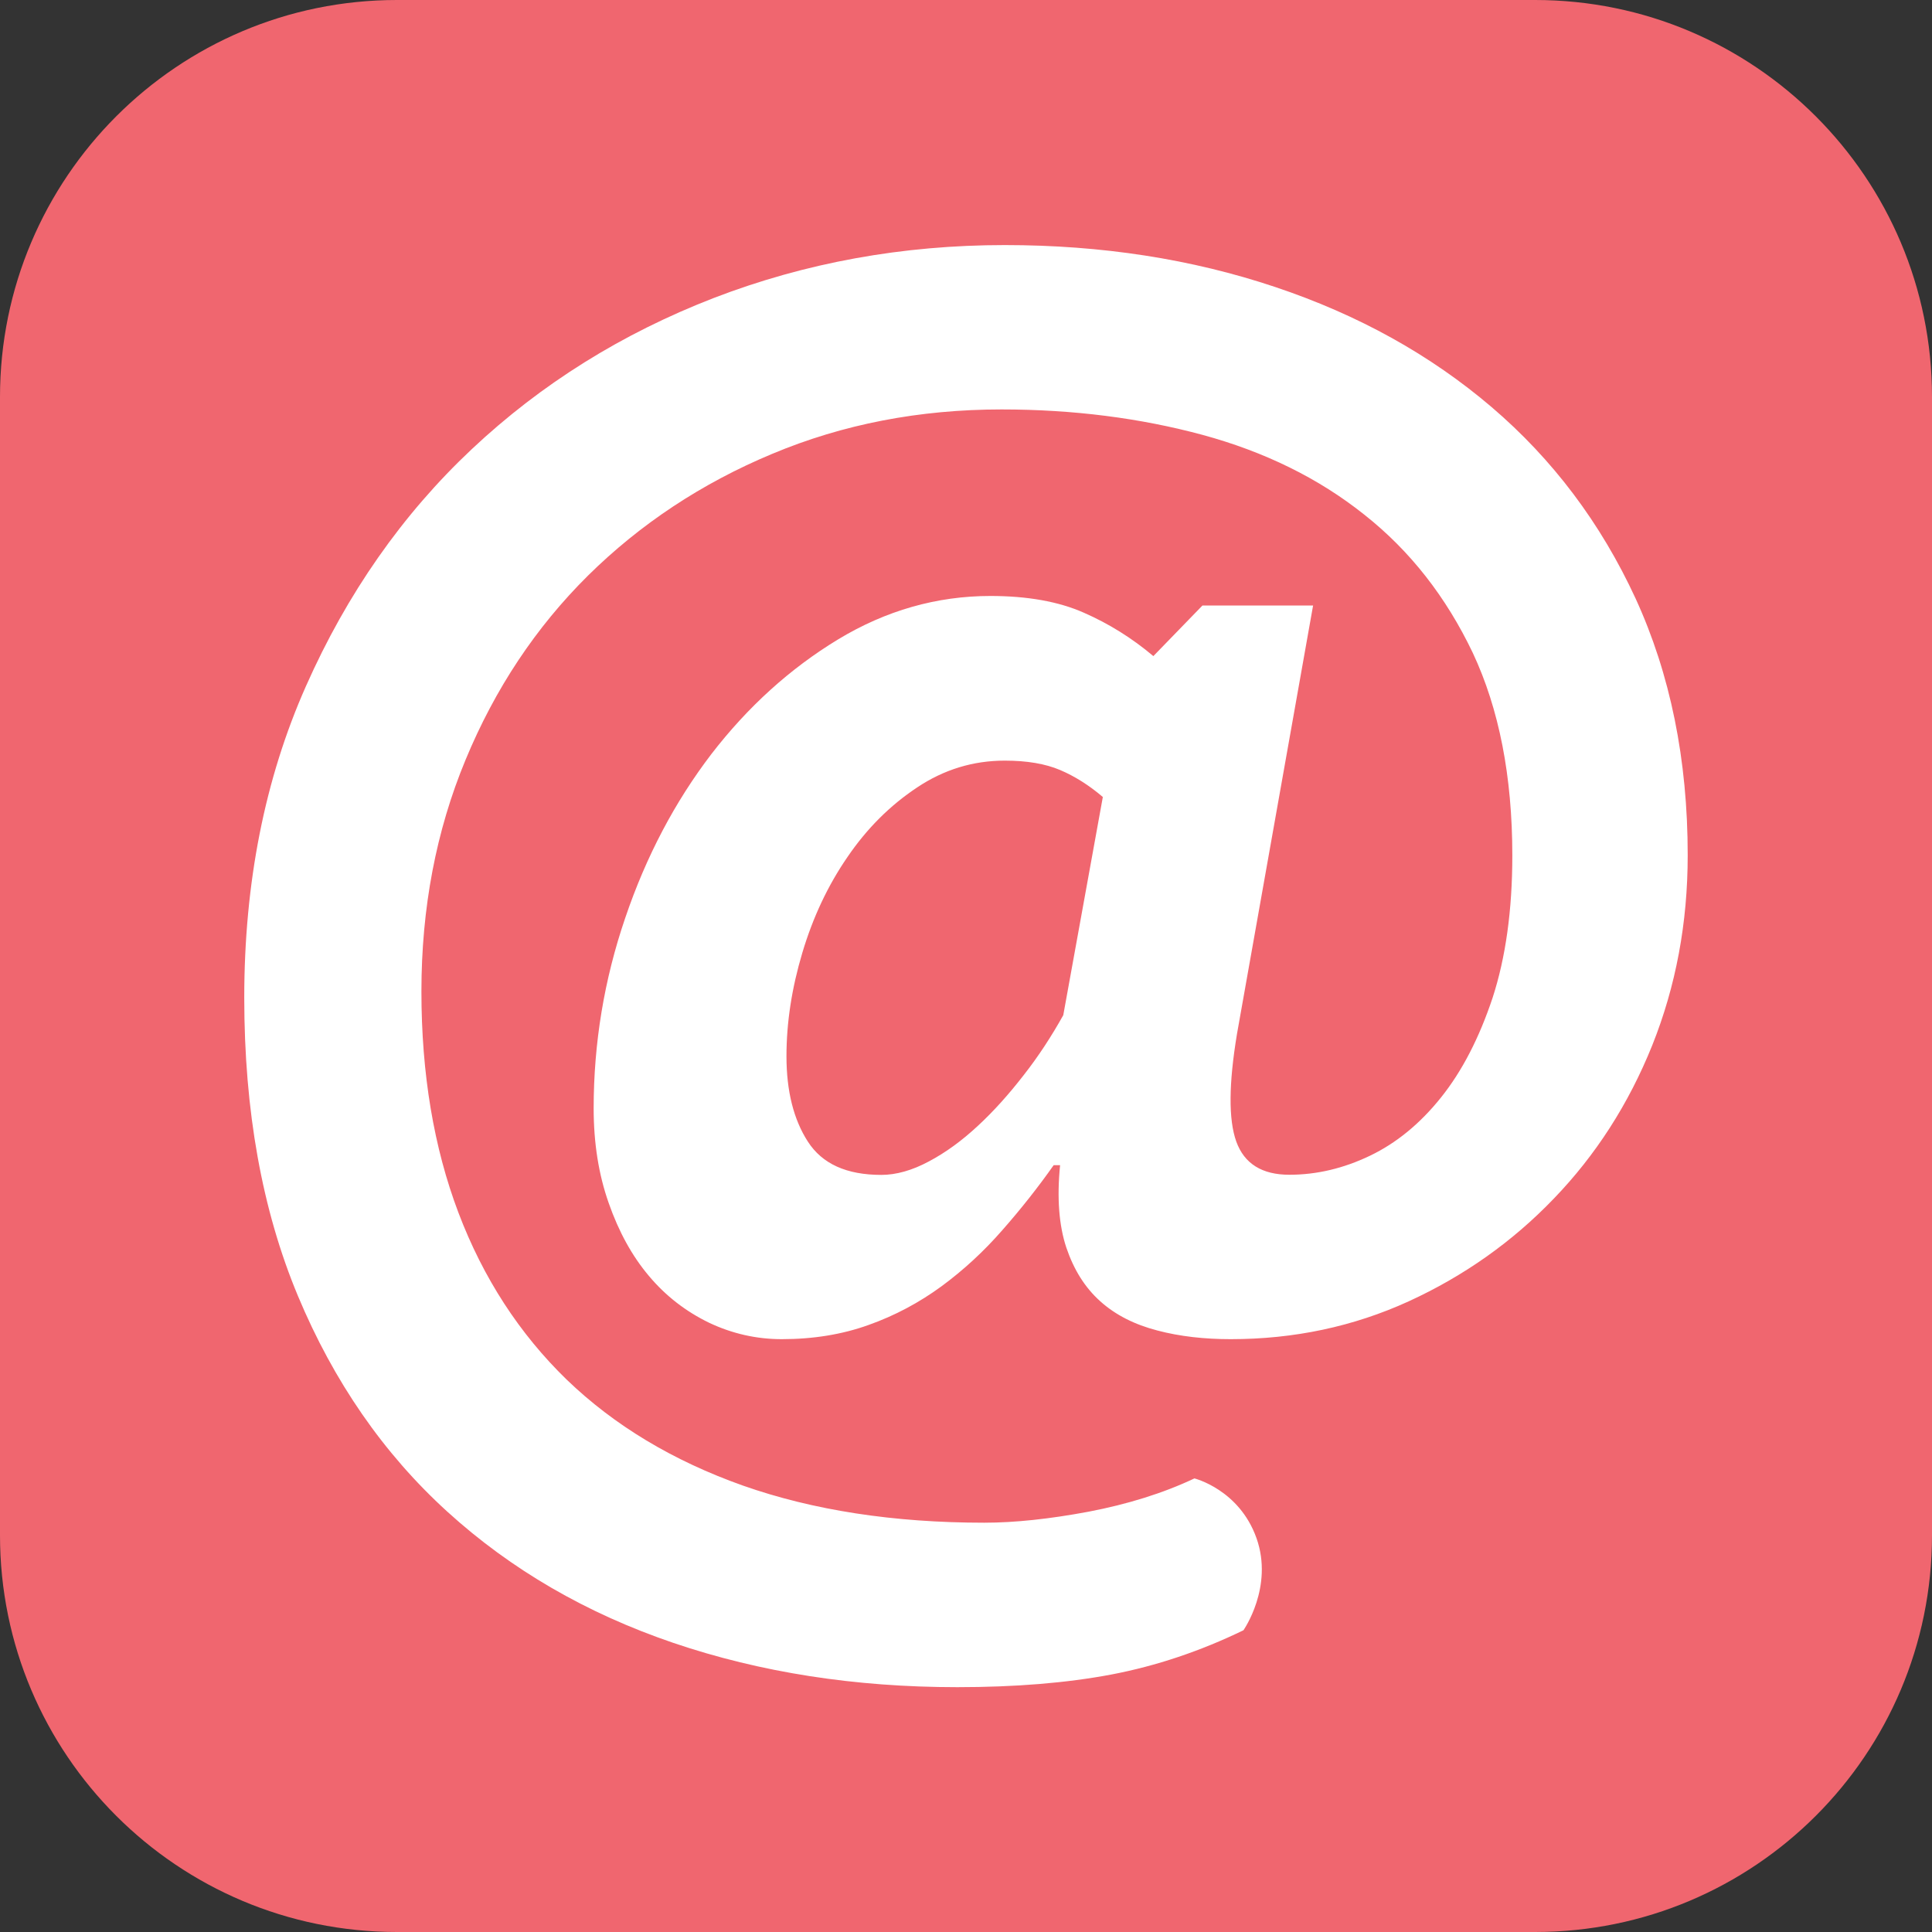
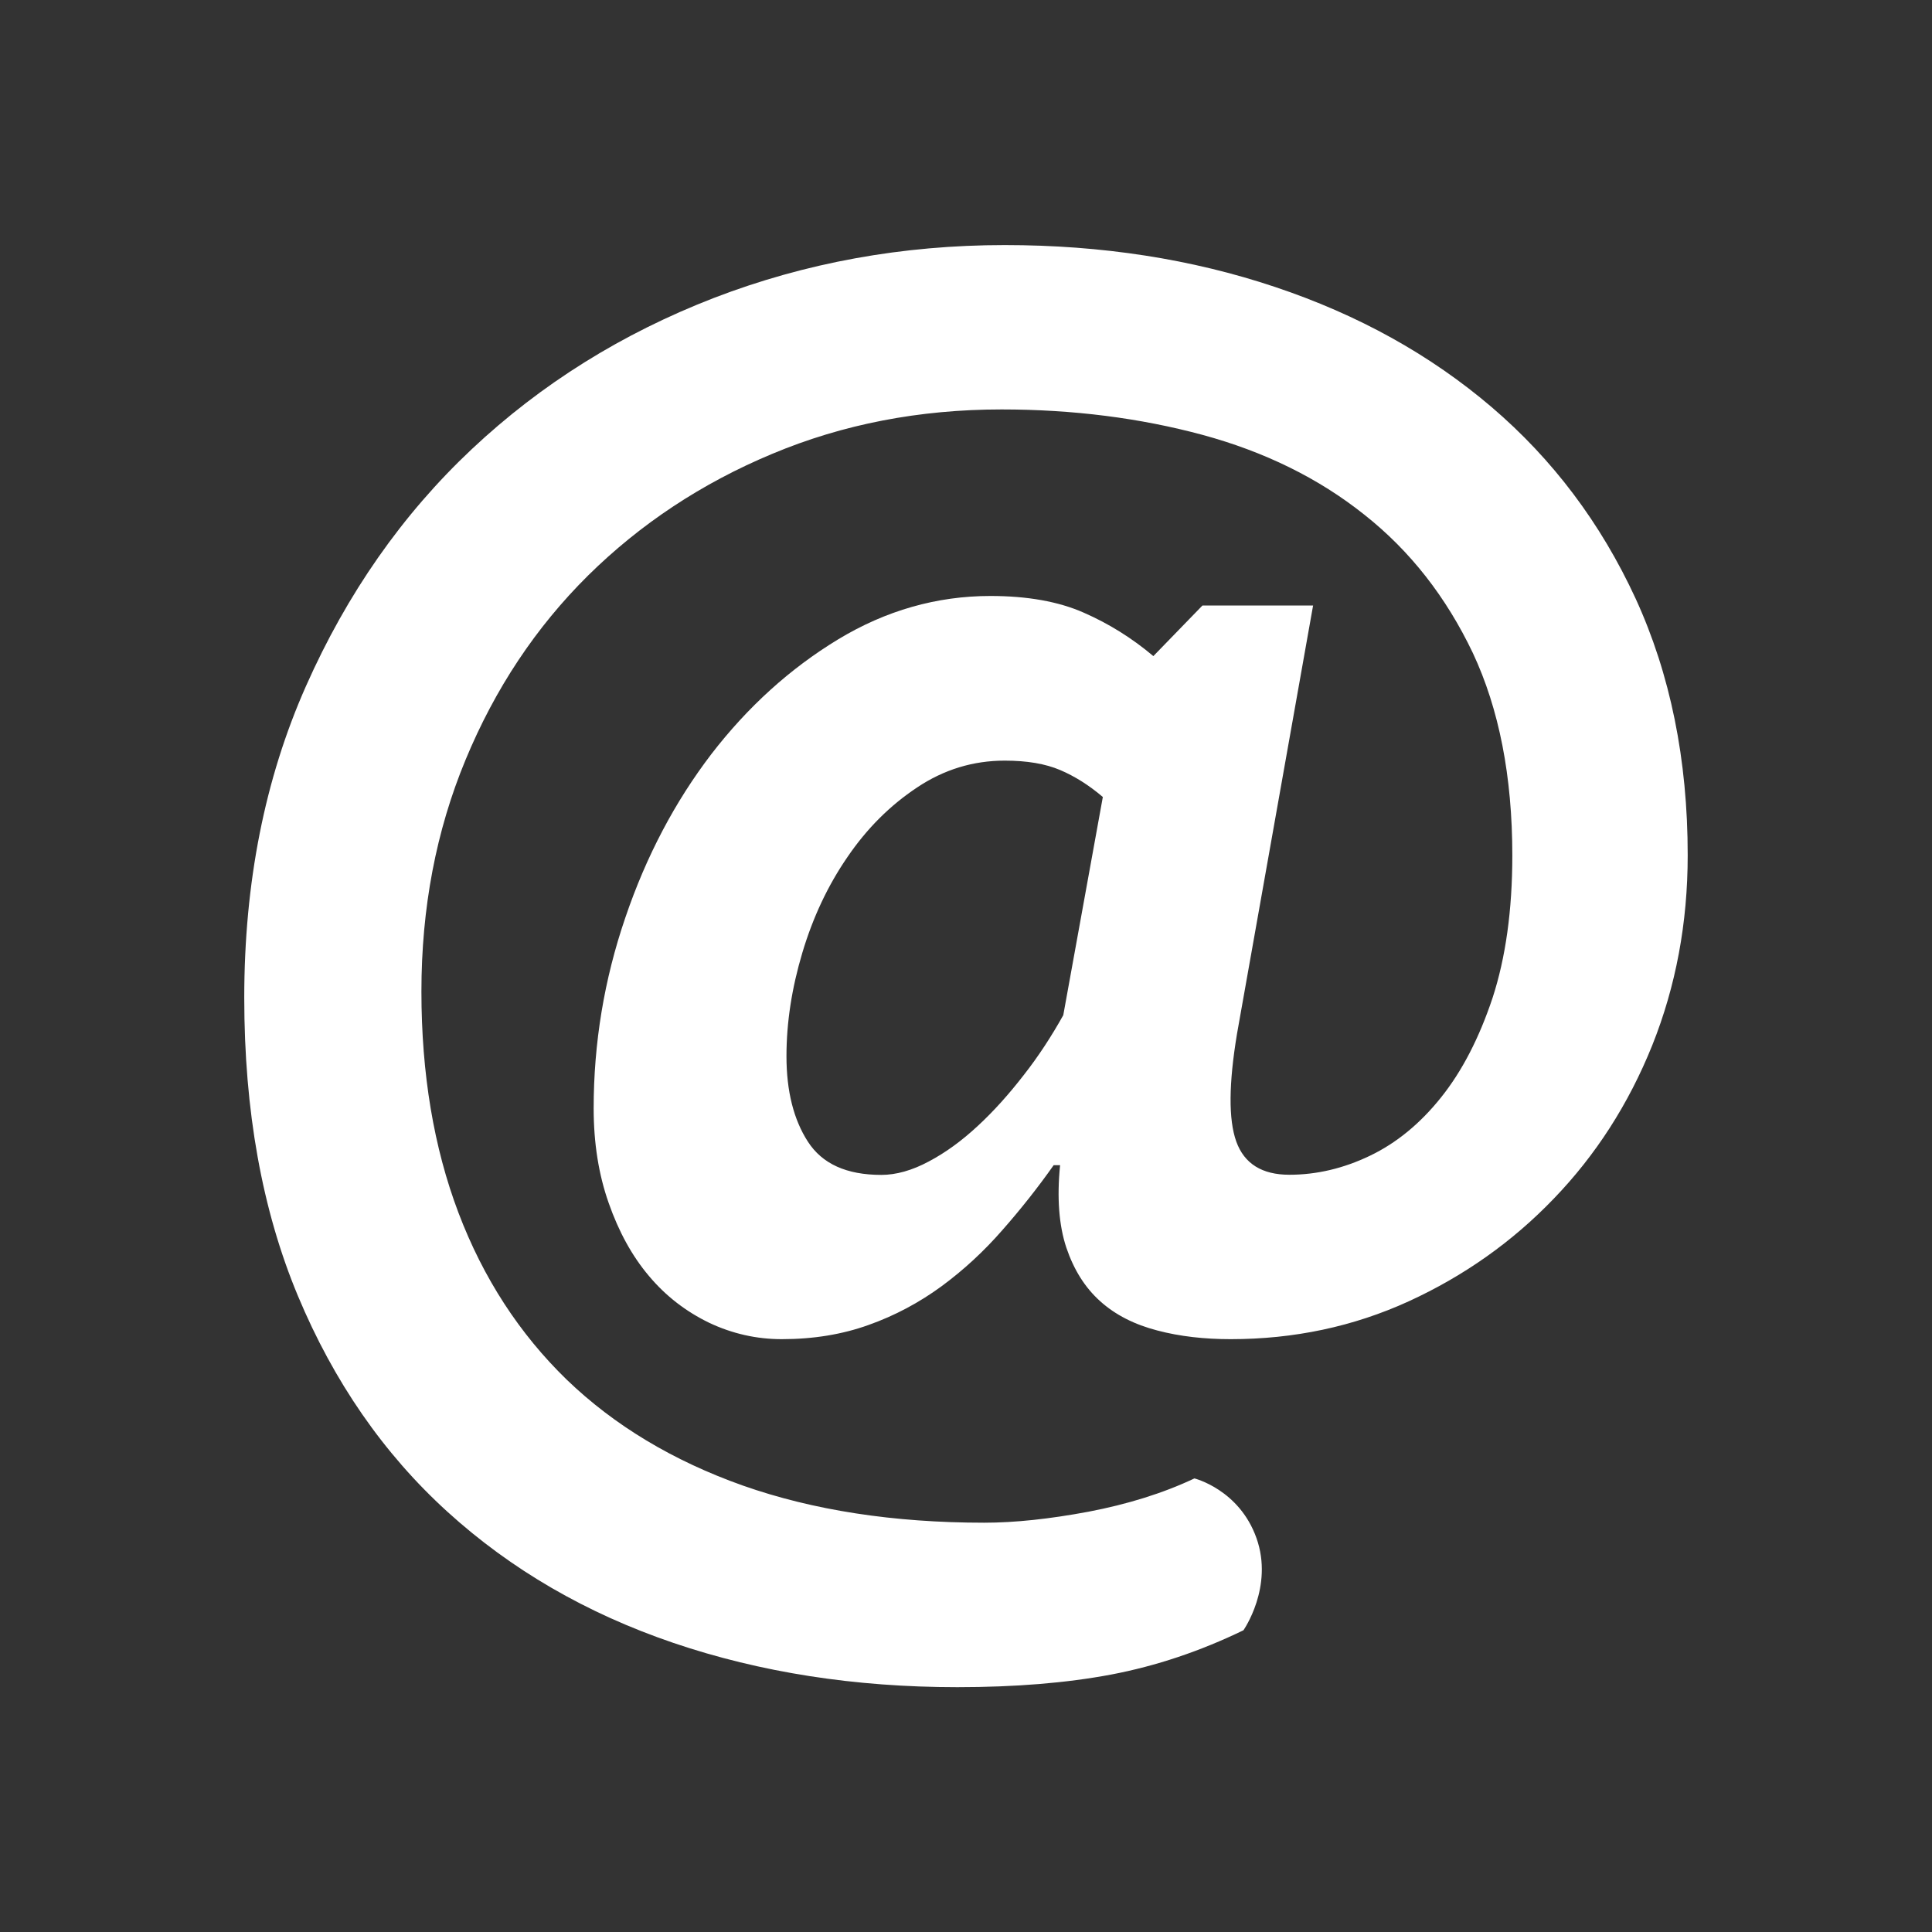
<svg xmlns="http://www.w3.org/2000/svg" version="1.1" id="Layer_1" x="0px" y="0px" width="40px" height="40px" viewBox="0 0 40 40" enable-background="new 0 0 40 40" xml:space="preserve">
  <rect x="0" y="0" width="40" height="40" fill="#333333" stroke="none" />
  <g>
-     <path fill="#F0666F" d="M40,31.787C40,36.325,36.322,40,31.783,40H8.217C3.679,40,0,36.325,0,31.787V8.218C0,3.682,3.679,0,8.217,0   h23.566C36.322,0,40,3.682,40,8.218V31.787z" />
    <path fill="#FFFFFF" d="M22.014,21.018c-0.244,0.437-0.514,0.852-0.82,1.242c-0.307,0.396-0.621,0.747-0.949,1.05   c-0.329,0.306-0.664,0.551-1.015,0.737c-0.347,0.186-0.678,0.278-0.983,0.278c-0.719,0-1.224-0.228-1.521-0.689   c-0.294-0.455-0.443-1.045-0.443-1.767c0-0.7,0.11-1.412,0.329-2.145c0.218-0.73,0.528-1.392,0.935-1.982   c0.402-0.59,0.882-1.068,1.44-1.438c0.556-0.372,1.162-0.556,1.815-0.556c0.459,0,0.84,0.064,1.148,0.195   c0.303,0.129,0.598,0.315,0.883,0.558L22.014,21.018z M33.863,12.391c-0.721-1.562-1.717-2.883-2.98-3.962   c-1.268-1.082-2.76-1.911-4.482-2.487c-1.727-0.579-3.592-0.868-5.598-0.868c-2.118,0-4.127,0.365-6.024,1.095   c-1.899,0.735-3.569,1.775-5.009,3.128c-1.44,1.353-2.586,2.993-3.436,4.91c-0.852,1.92-1.277,4.07-1.277,6.45   c0,2.335,0.368,4.394,1.111,6.173c0.742,1.775,1.773,3.267,3.094,4.468c1.321,1.201,2.88,2.104,4.681,2.717   c1.8,0.611,3.759,0.916,5.877,0.916c1.198,0,2.263-0.087,3.19-0.262c0.928-0.177,1.838-0.482,2.734-0.916   c0,0,0.629-0.896,0.27-1.908c-0.357-1.007-1.285-1.236-1.285-1.236c-0.652,0.308-1.387,0.535-2.191,0.689   c-0.809,0.151-1.527,0.228-2.16,0.228c-1.879,0-3.544-0.258-4.995-0.768c-1.452-0.515-2.667-1.247-3.649-2.193   c-0.98-0.951-1.729-2.104-2.242-3.456c-0.512-1.351-0.767-2.881-0.767-4.582c0-1.725,0.303-3.324,0.914-4.796   c0.611-1.475,1.456-2.745,2.536-3.815c1.082-1.068,2.354-1.911,3.814-2.52c1.463-0.613,3.043-0.919,4.748-0.919   c1.484,0,2.871,0.179,4.158,0.526c1.285,0.349,2.406,0.898,3.352,1.653c0.951,0.751,1.695,1.707,2.246,2.862   c0.543,1.158,0.818,2.554,0.818,4.194c0,1.135-0.139,2.118-0.408,2.945c-0.277,0.831-0.631,1.518-1.066,2.062   c-0.436,0.546-0.928,0.948-1.475,1.21s-1.102,0.393-1.668,0.393c-0.564,0-0.932-0.228-1.098-0.687   c-0.164-0.457-0.156-1.201,0.014-2.226l1.576-8.872h-2.291l-1.016,1.047c-0.438-0.37-0.92-0.671-1.438-0.898   c-0.523-0.232-1.17-0.347-1.936-0.347c-1.109,0-2.166,0.301-3.155,0.9c-0.995,0.604-1.867,1.394-2.623,2.375   c-0.751,0.983-1.348,2.11-1.782,3.39c-0.436,1.275-0.654,2.593-0.654,3.944c0,0.719,0.104,1.373,0.312,1.961   c0.207,0.591,0.482,1.094,0.833,1.509c0.349,0.416,0.765,0.735,1.245,0.968c0.48,0.227,0.983,0.34,1.504,0.34   c0.657,0,1.256-0.099,1.798-0.294c0.549-0.195,1.049-0.464,1.509-0.8c0.459-0.338,0.879-0.726,1.261-1.164   c0.383-0.435,0.736-0.882,1.062-1.344h0.133c-0.068,0.678-0.023,1.247,0.129,1.706c0.156,0.46,0.385,0.827,0.703,1.112   c0.316,0.284,0.711,0.482,1.18,0.604c0.469,0.124,0.979,0.18,1.521,0.18c1.309,0,2.539-0.26,3.684-0.783   c1.143-0.524,2.148-1.233,3.008-2.13c0.863-0.896,1.543-1.949,2.035-3.171c0.49-1.227,0.734-2.536,0.734-3.933   C34.943,15.726,34.58,13.953,33.863,12.391" />
  </g>
</svg>